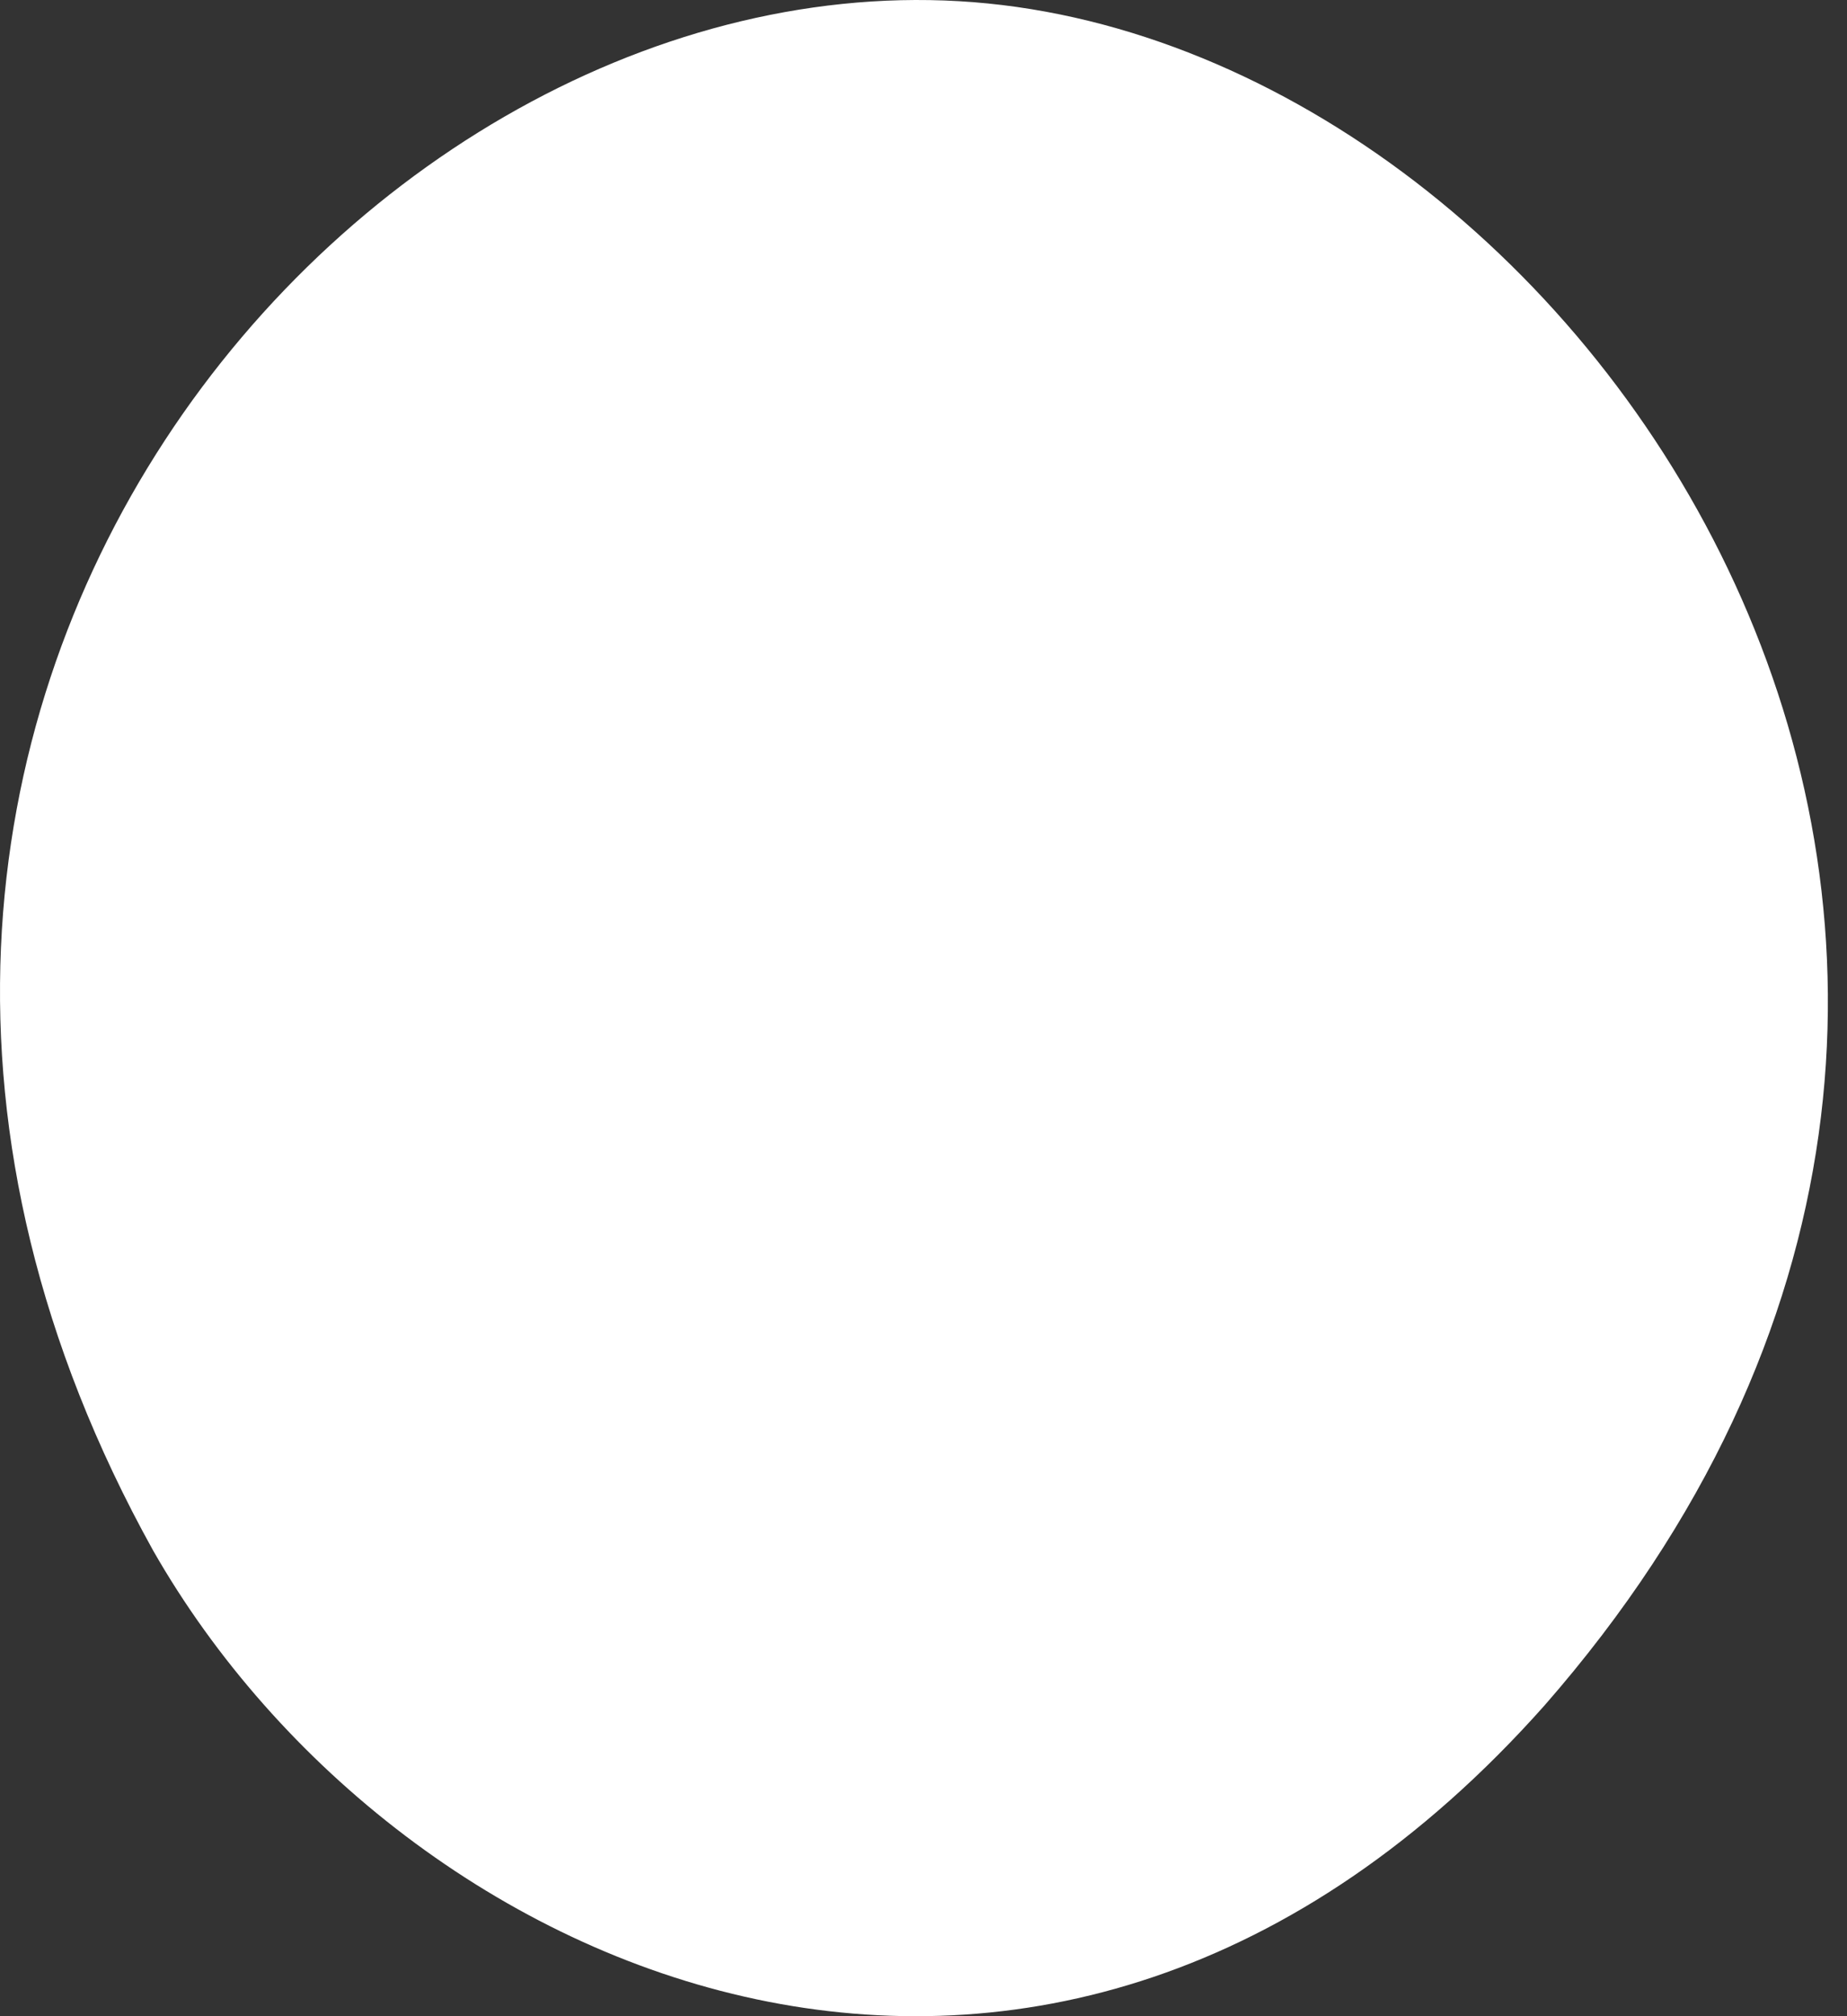
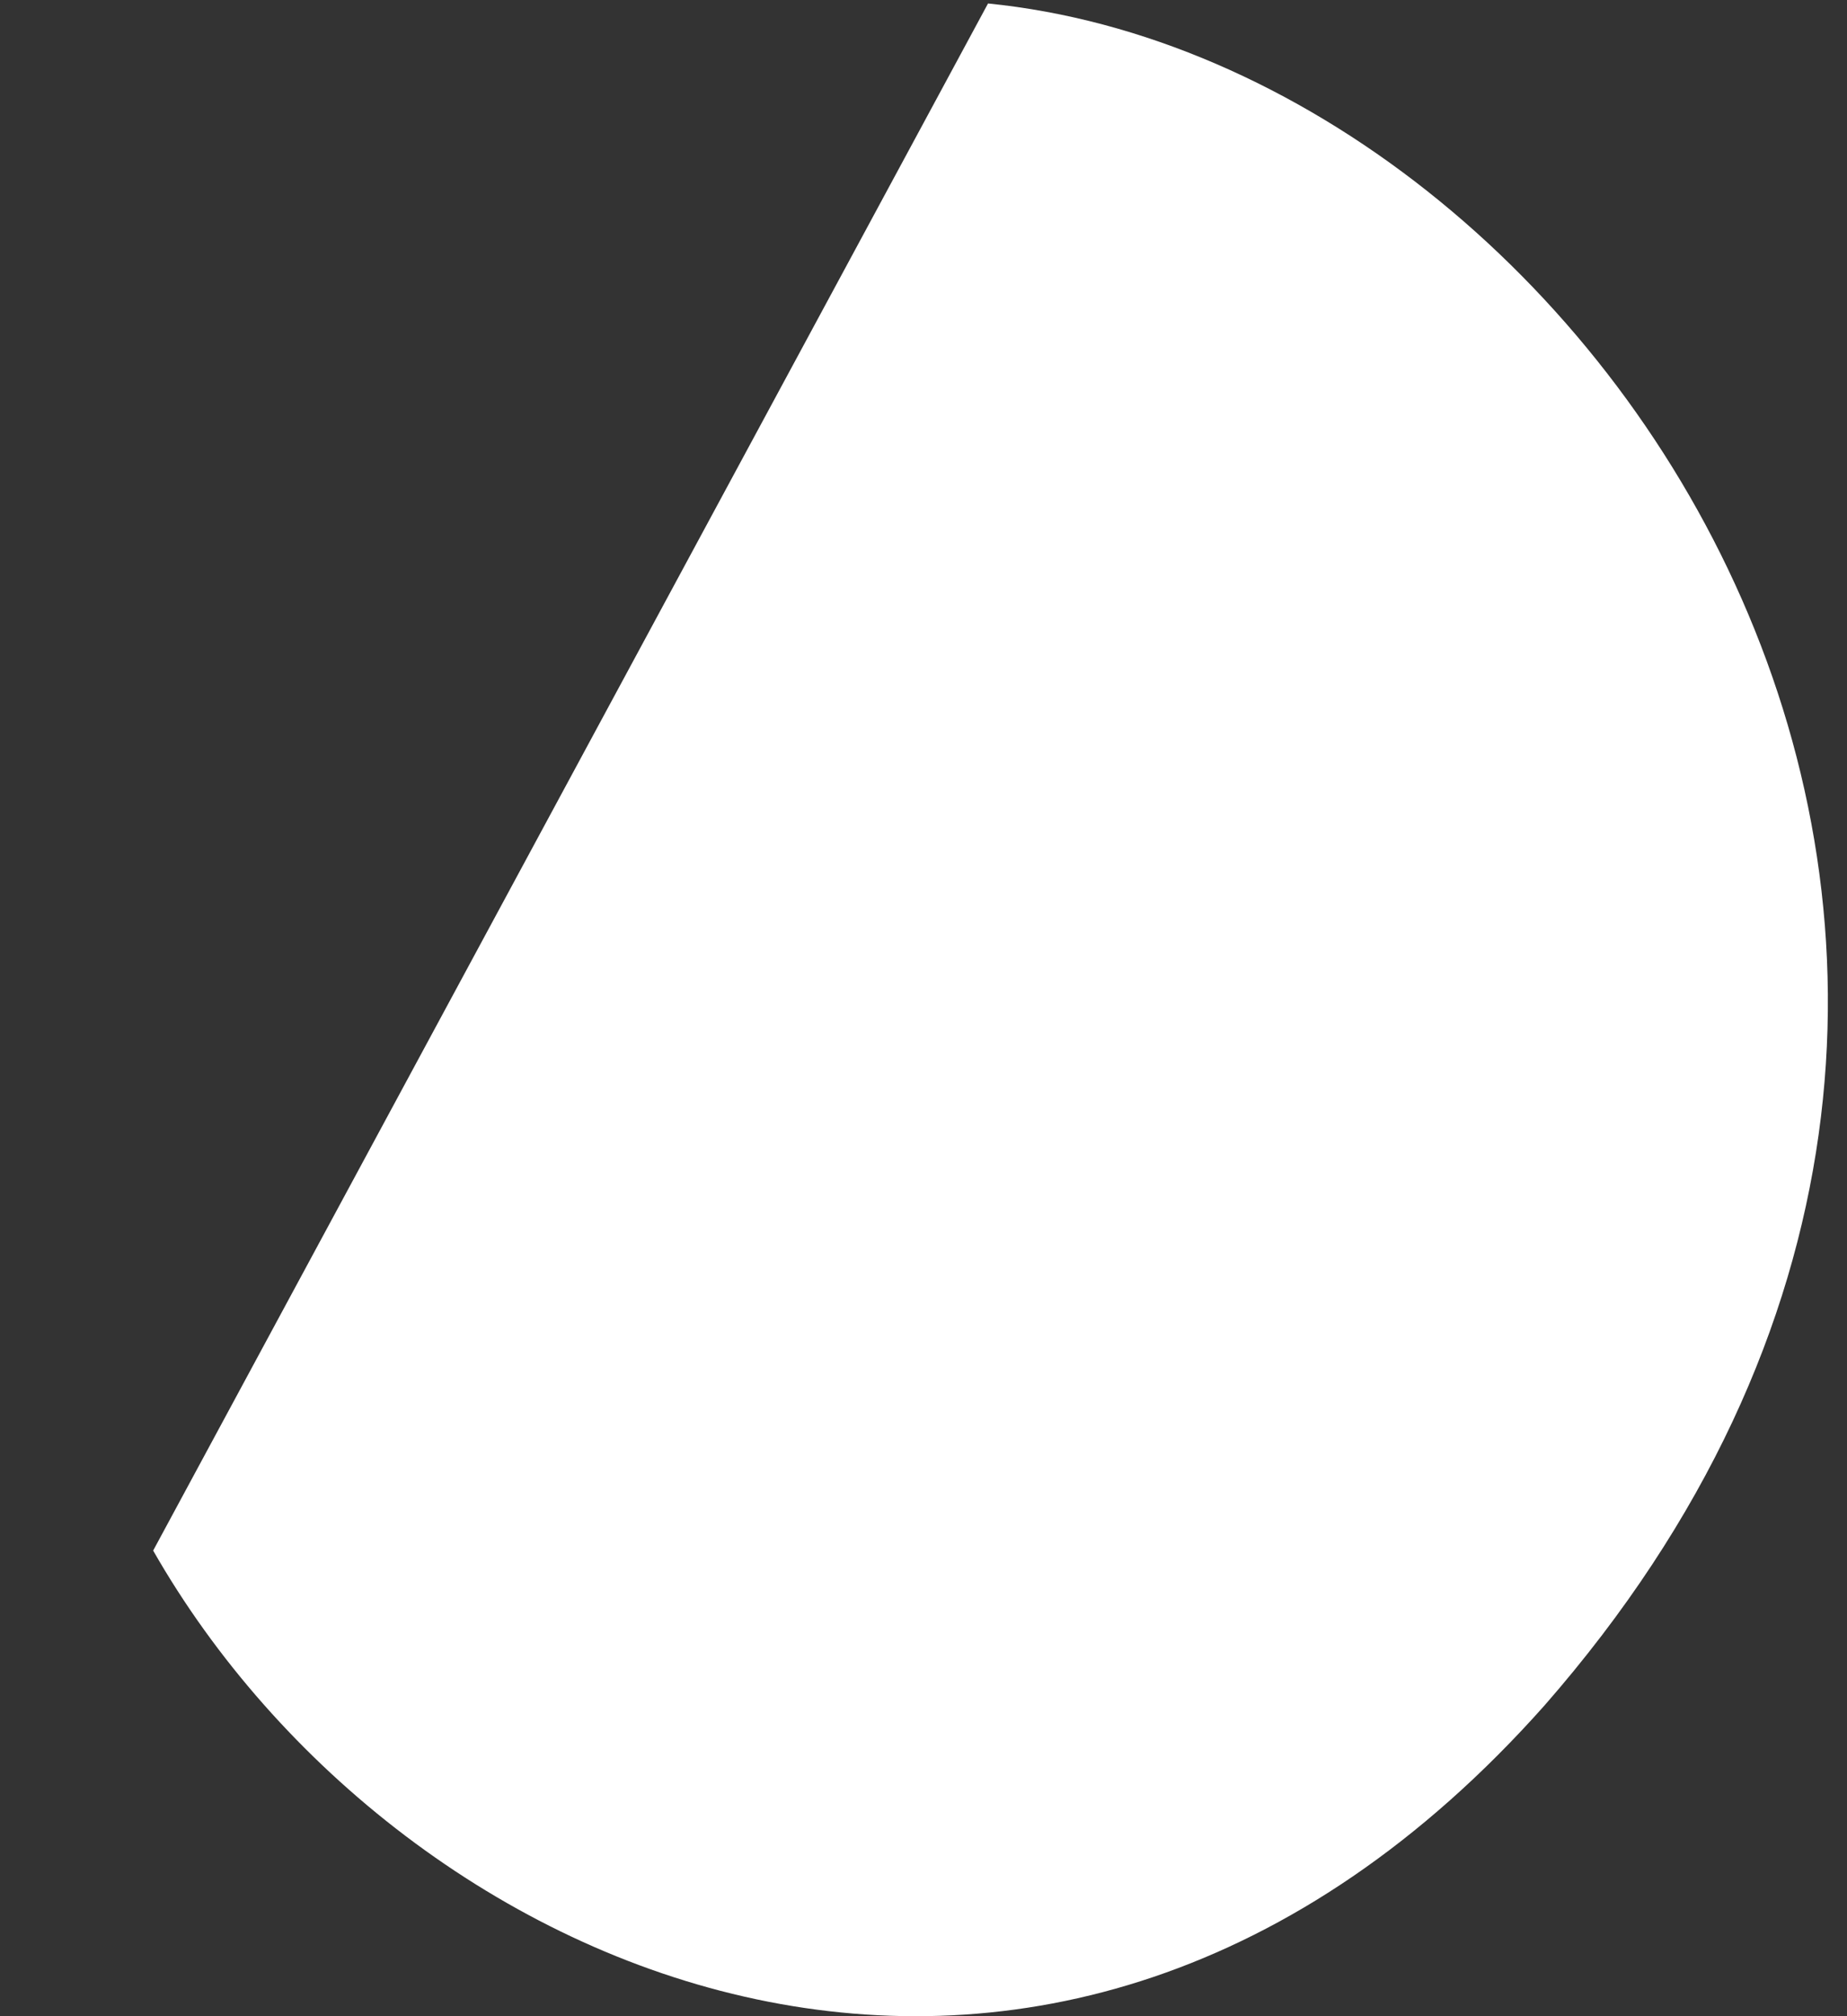
<svg xmlns="http://www.w3.org/2000/svg" width="77" height="84" viewBox="0 0 77 84" fill="none">
  <rect x="0" y="0" width="77" height="84" fill="#333333" stroke="none" />
-   <path fill-rule="evenodd" clip-rule="evenodd" d="M6.385 64.601C16.698 82.649 43.769 94.251 64.395 71.047C91.467 40.108 66.973 2.723 41.19 0.145C15.408 -2.433 -12.952 29.795 6.385 64.601Z" fill="white" />
+   <path fill-rule="evenodd" clip-rule="evenodd" d="M6.385 64.601C16.698 82.649 43.769 94.251 64.395 71.047C91.467 40.108 66.973 2.723 41.19 0.145Z" fill="white" />
</svg>